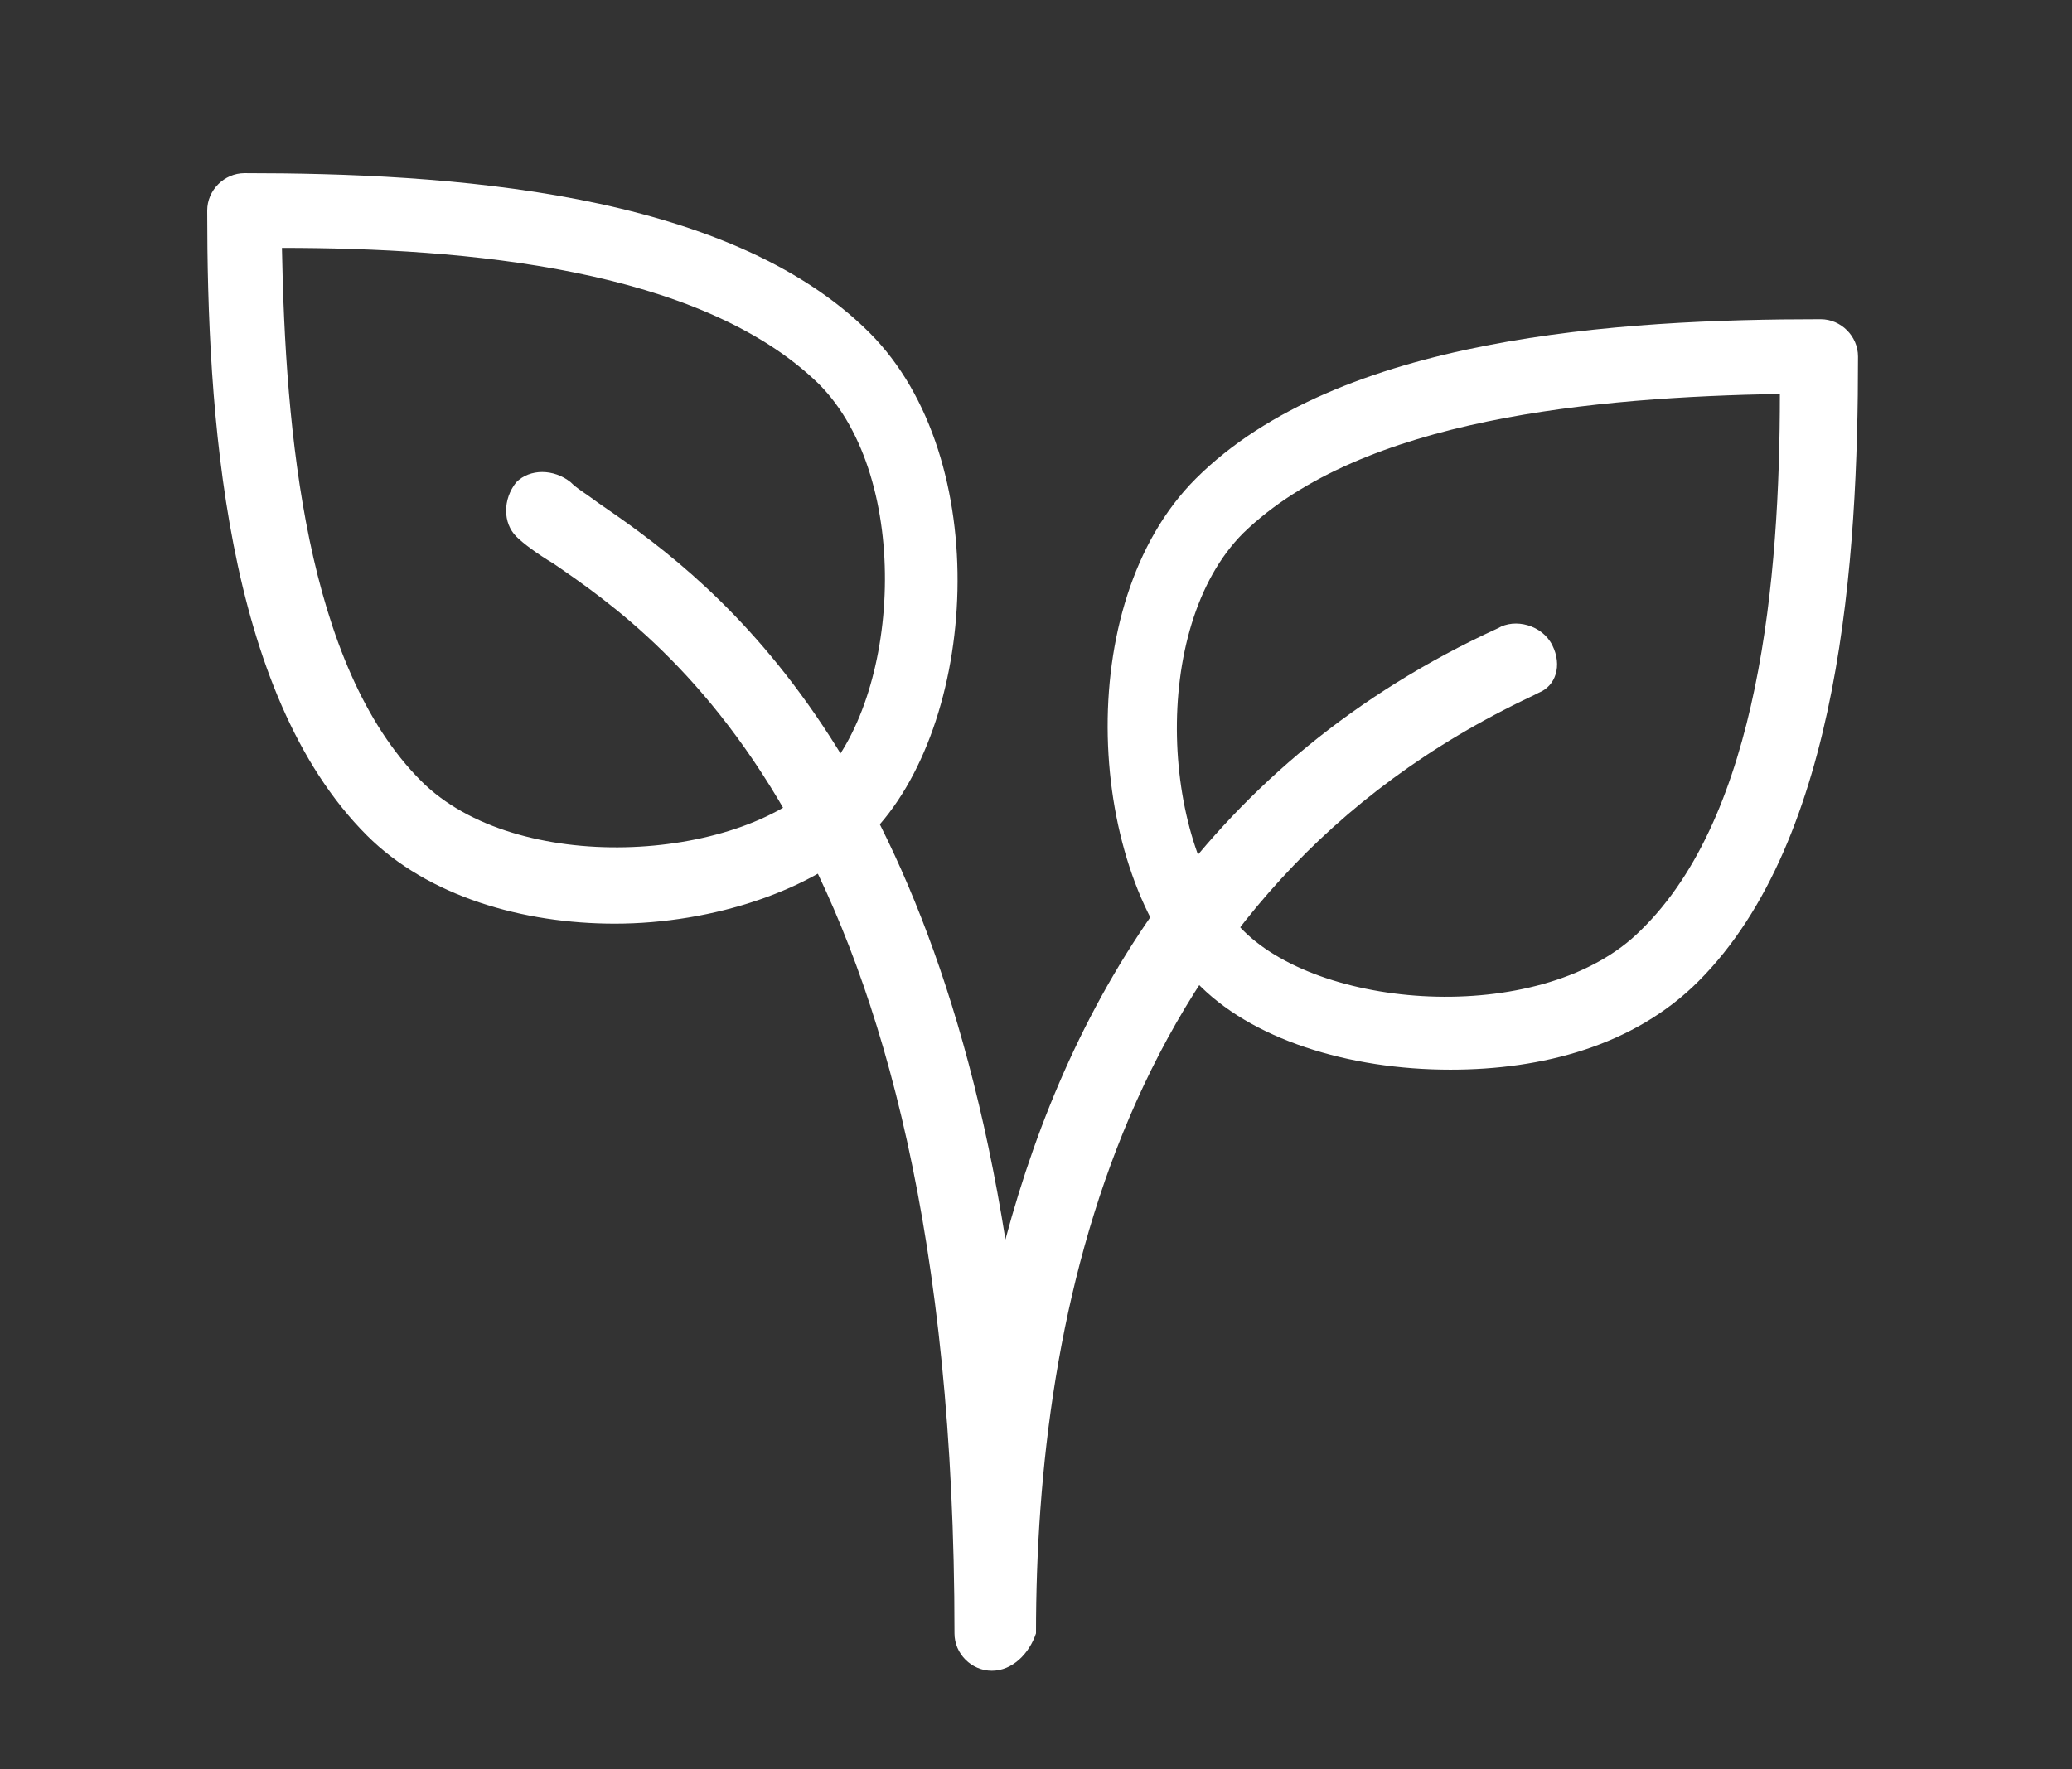
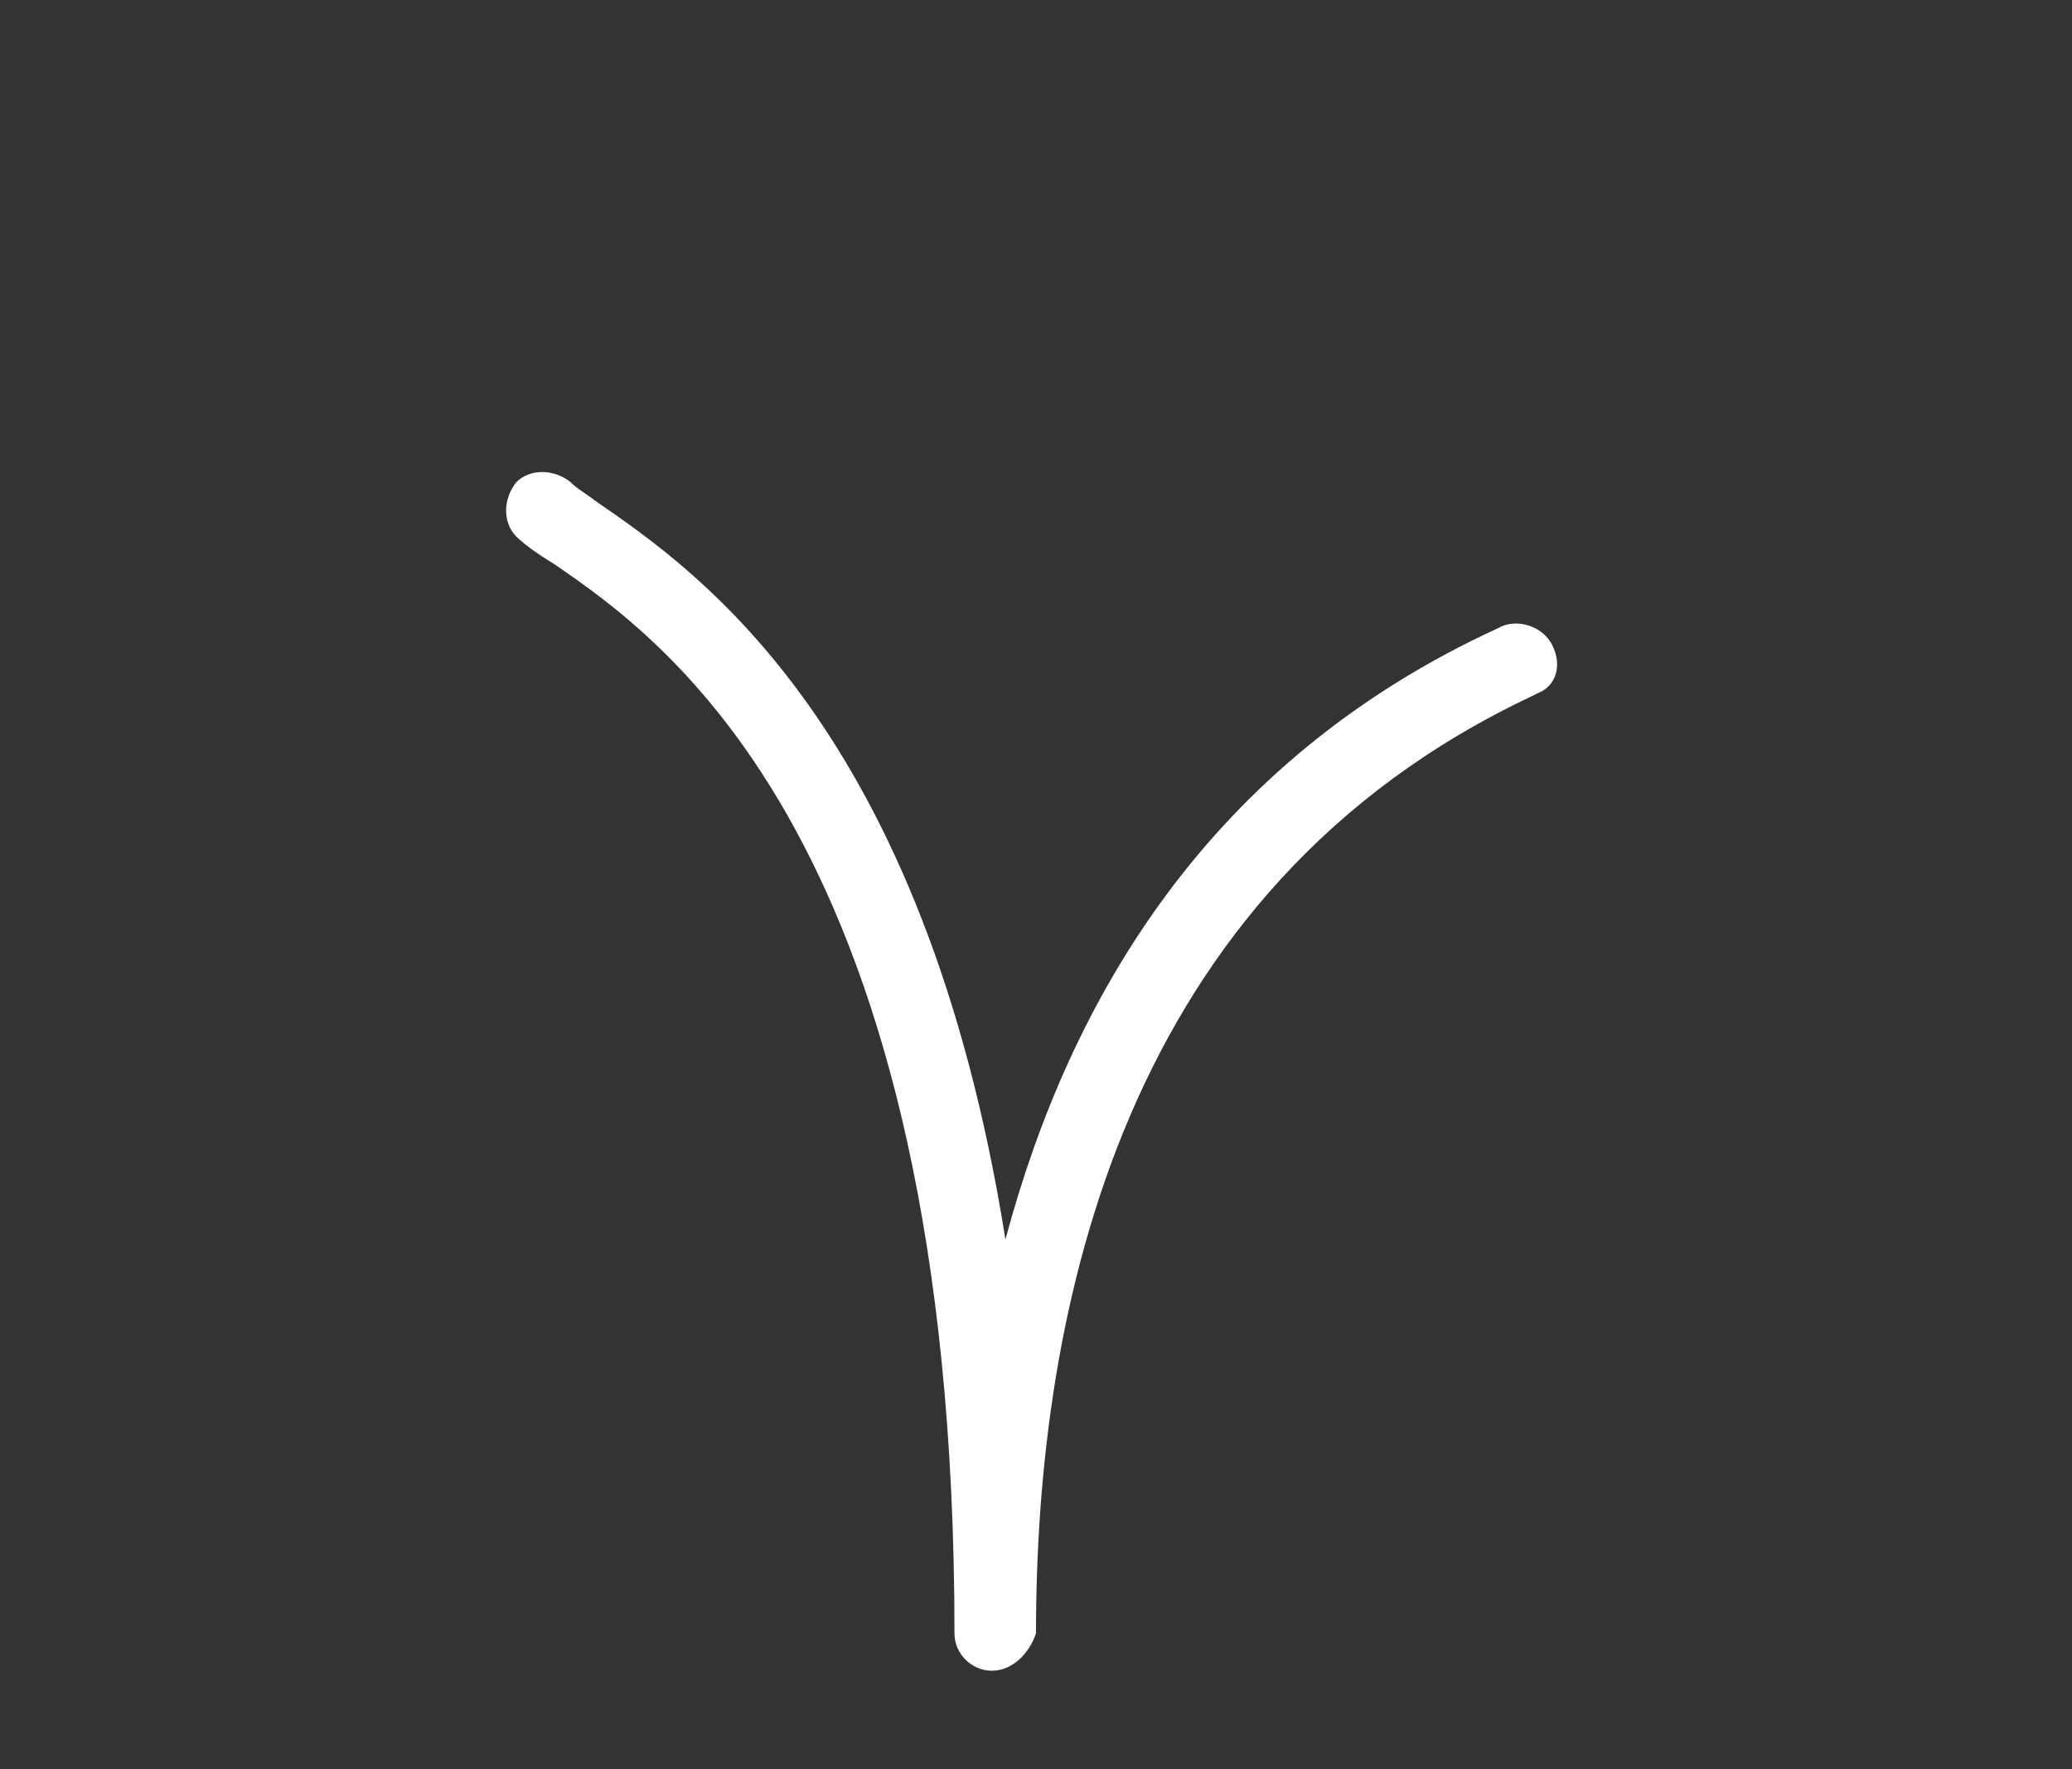
<svg xmlns="http://www.w3.org/2000/svg" version="1.1" id="Capa_1" x="0" y="0" viewBox="0 0 61 52.1" xml:space="preserve">
  <rect x="0" y="0" width="61" height="52.1" fill="#333333" stroke="none" />
  <style>.st0{fill:#fff}</style>
  <g id="XMLID_220_">
-     <path id="XMLID_225_" class="st0" d="M8.3 7.3c.1 5.4.7 12.3 4.1 15.7 2.8 2.8 9.3 2.4 11.7 0 2.4-2.4 2.8-8.9 0-11.7-3.5-3.4-10.4-4-15.8-4zm9.8 19.9c-2.7 0-5.5-.8-7.3-2.6-4.2-4.2-4.7-12.5-4.7-18.4 0-.6.5-1.1 1.1-1.1 5.9 0 14.2.5 18.4 4.7 3.7 3.7 3.2 11.6 0 14.8-1.6 1.6-4.6 2.6-7.5 2.6z" />
-     <path id="XMLID_222_" class="st0" d="M52.4 11.6c-5.4.1-12.3.7-15.8 4.1-2.8 2.8-2.4 9.3 0 11.7 2.4 2.4 8.9 2.8 11.7 0 3.5-3.4 4.1-10.4 4.1-15.8zm-9.7 19.9c-3 0-5.9-.9-7.5-2.6-3.2-3.2-3.7-11.1 0-14.8 4.2-4.2 12.5-4.7 18.4-4.7.6 0 1.1.5 1.1 1.1 0 5.9-.5 14.2-4.7 18.4-1.9 1.9-4.6 2.6-7.3 2.6z" />
    <path id="XMLID_221_" class="st0" d="M29.2 49.2c-.6 0-1.1-.5-1.1-1.1 0-23.4-8.6-29.3-11.8-31.5-.5-.3-.9-.6-1.1-.8-.4-.4-.4-1.1 0-1.6.4-.4 1.1-.4 1.6 0 .2.2.4.3.8.6 2.9 2 9.6 6.6 12 21.7 1.9-7.1 6-14.1 14.5-18 .5-.3 1.3-.1 1.6.5.3.6.1 1.2-.4 1.4l-.2.1C33 26.2 30.5 38.6 30.5 48.1c-.2.6-.7 1.1-1.3 1.1z" />
  </g>
</svg>